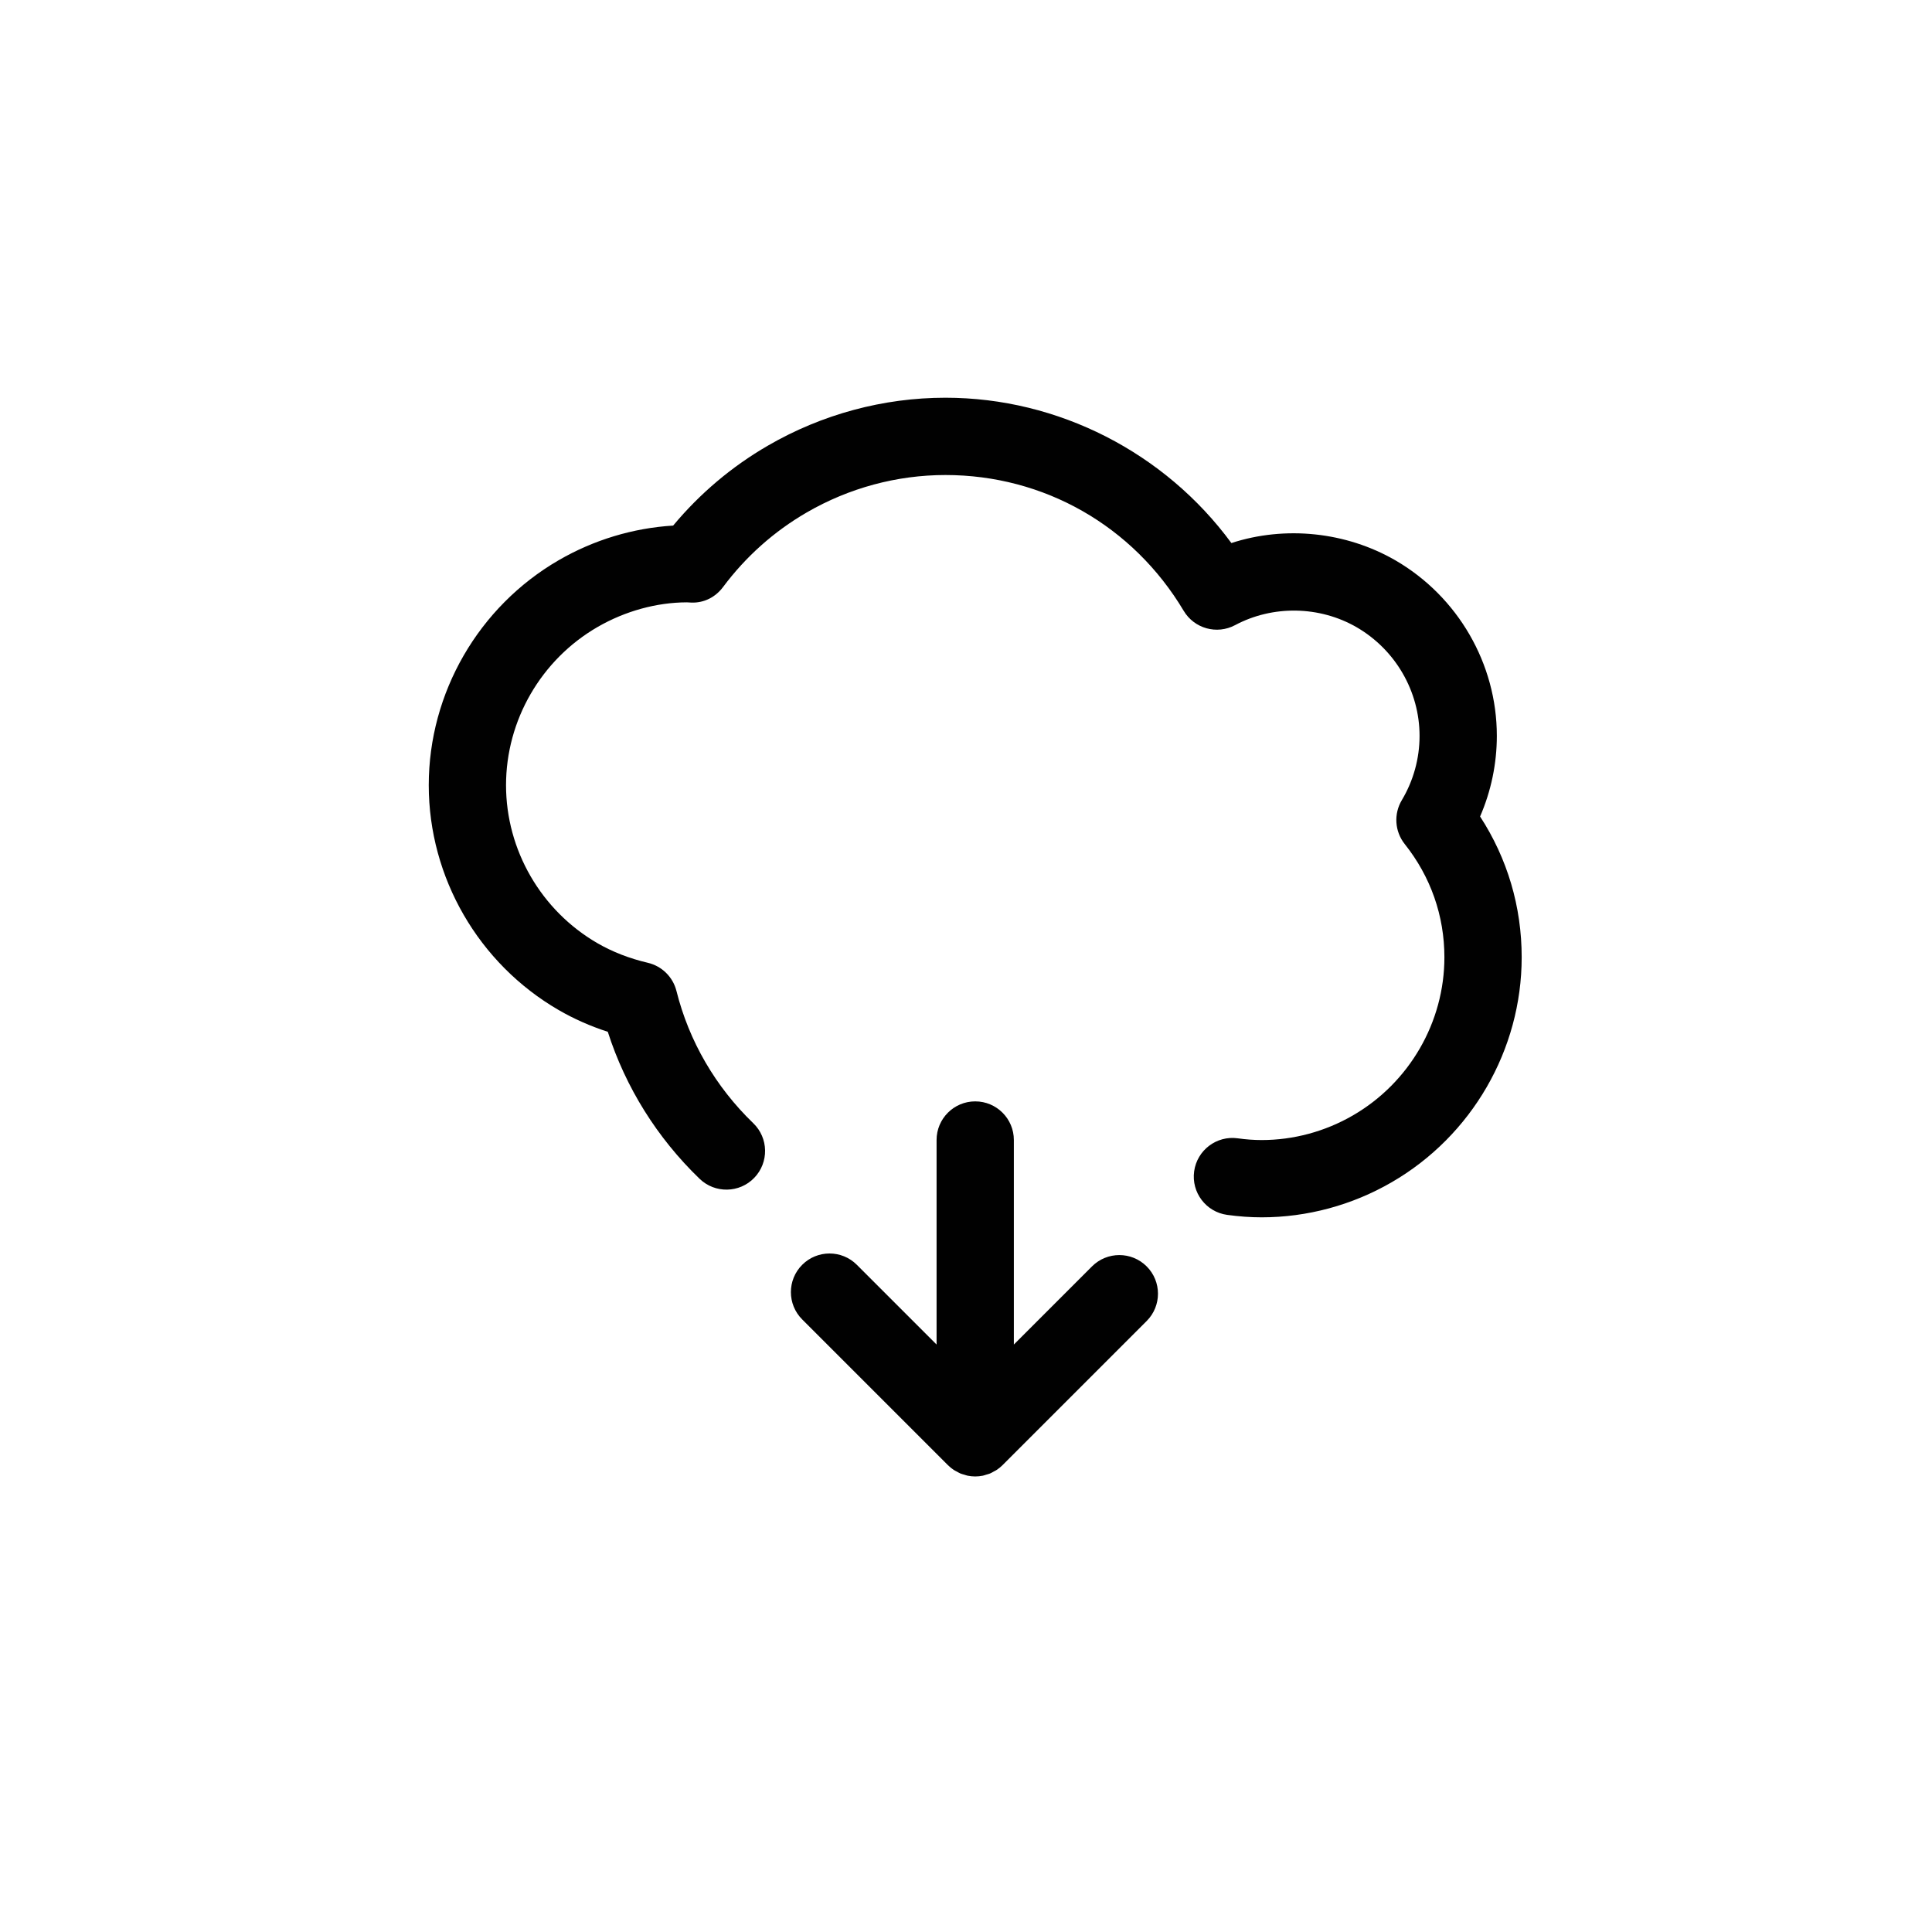
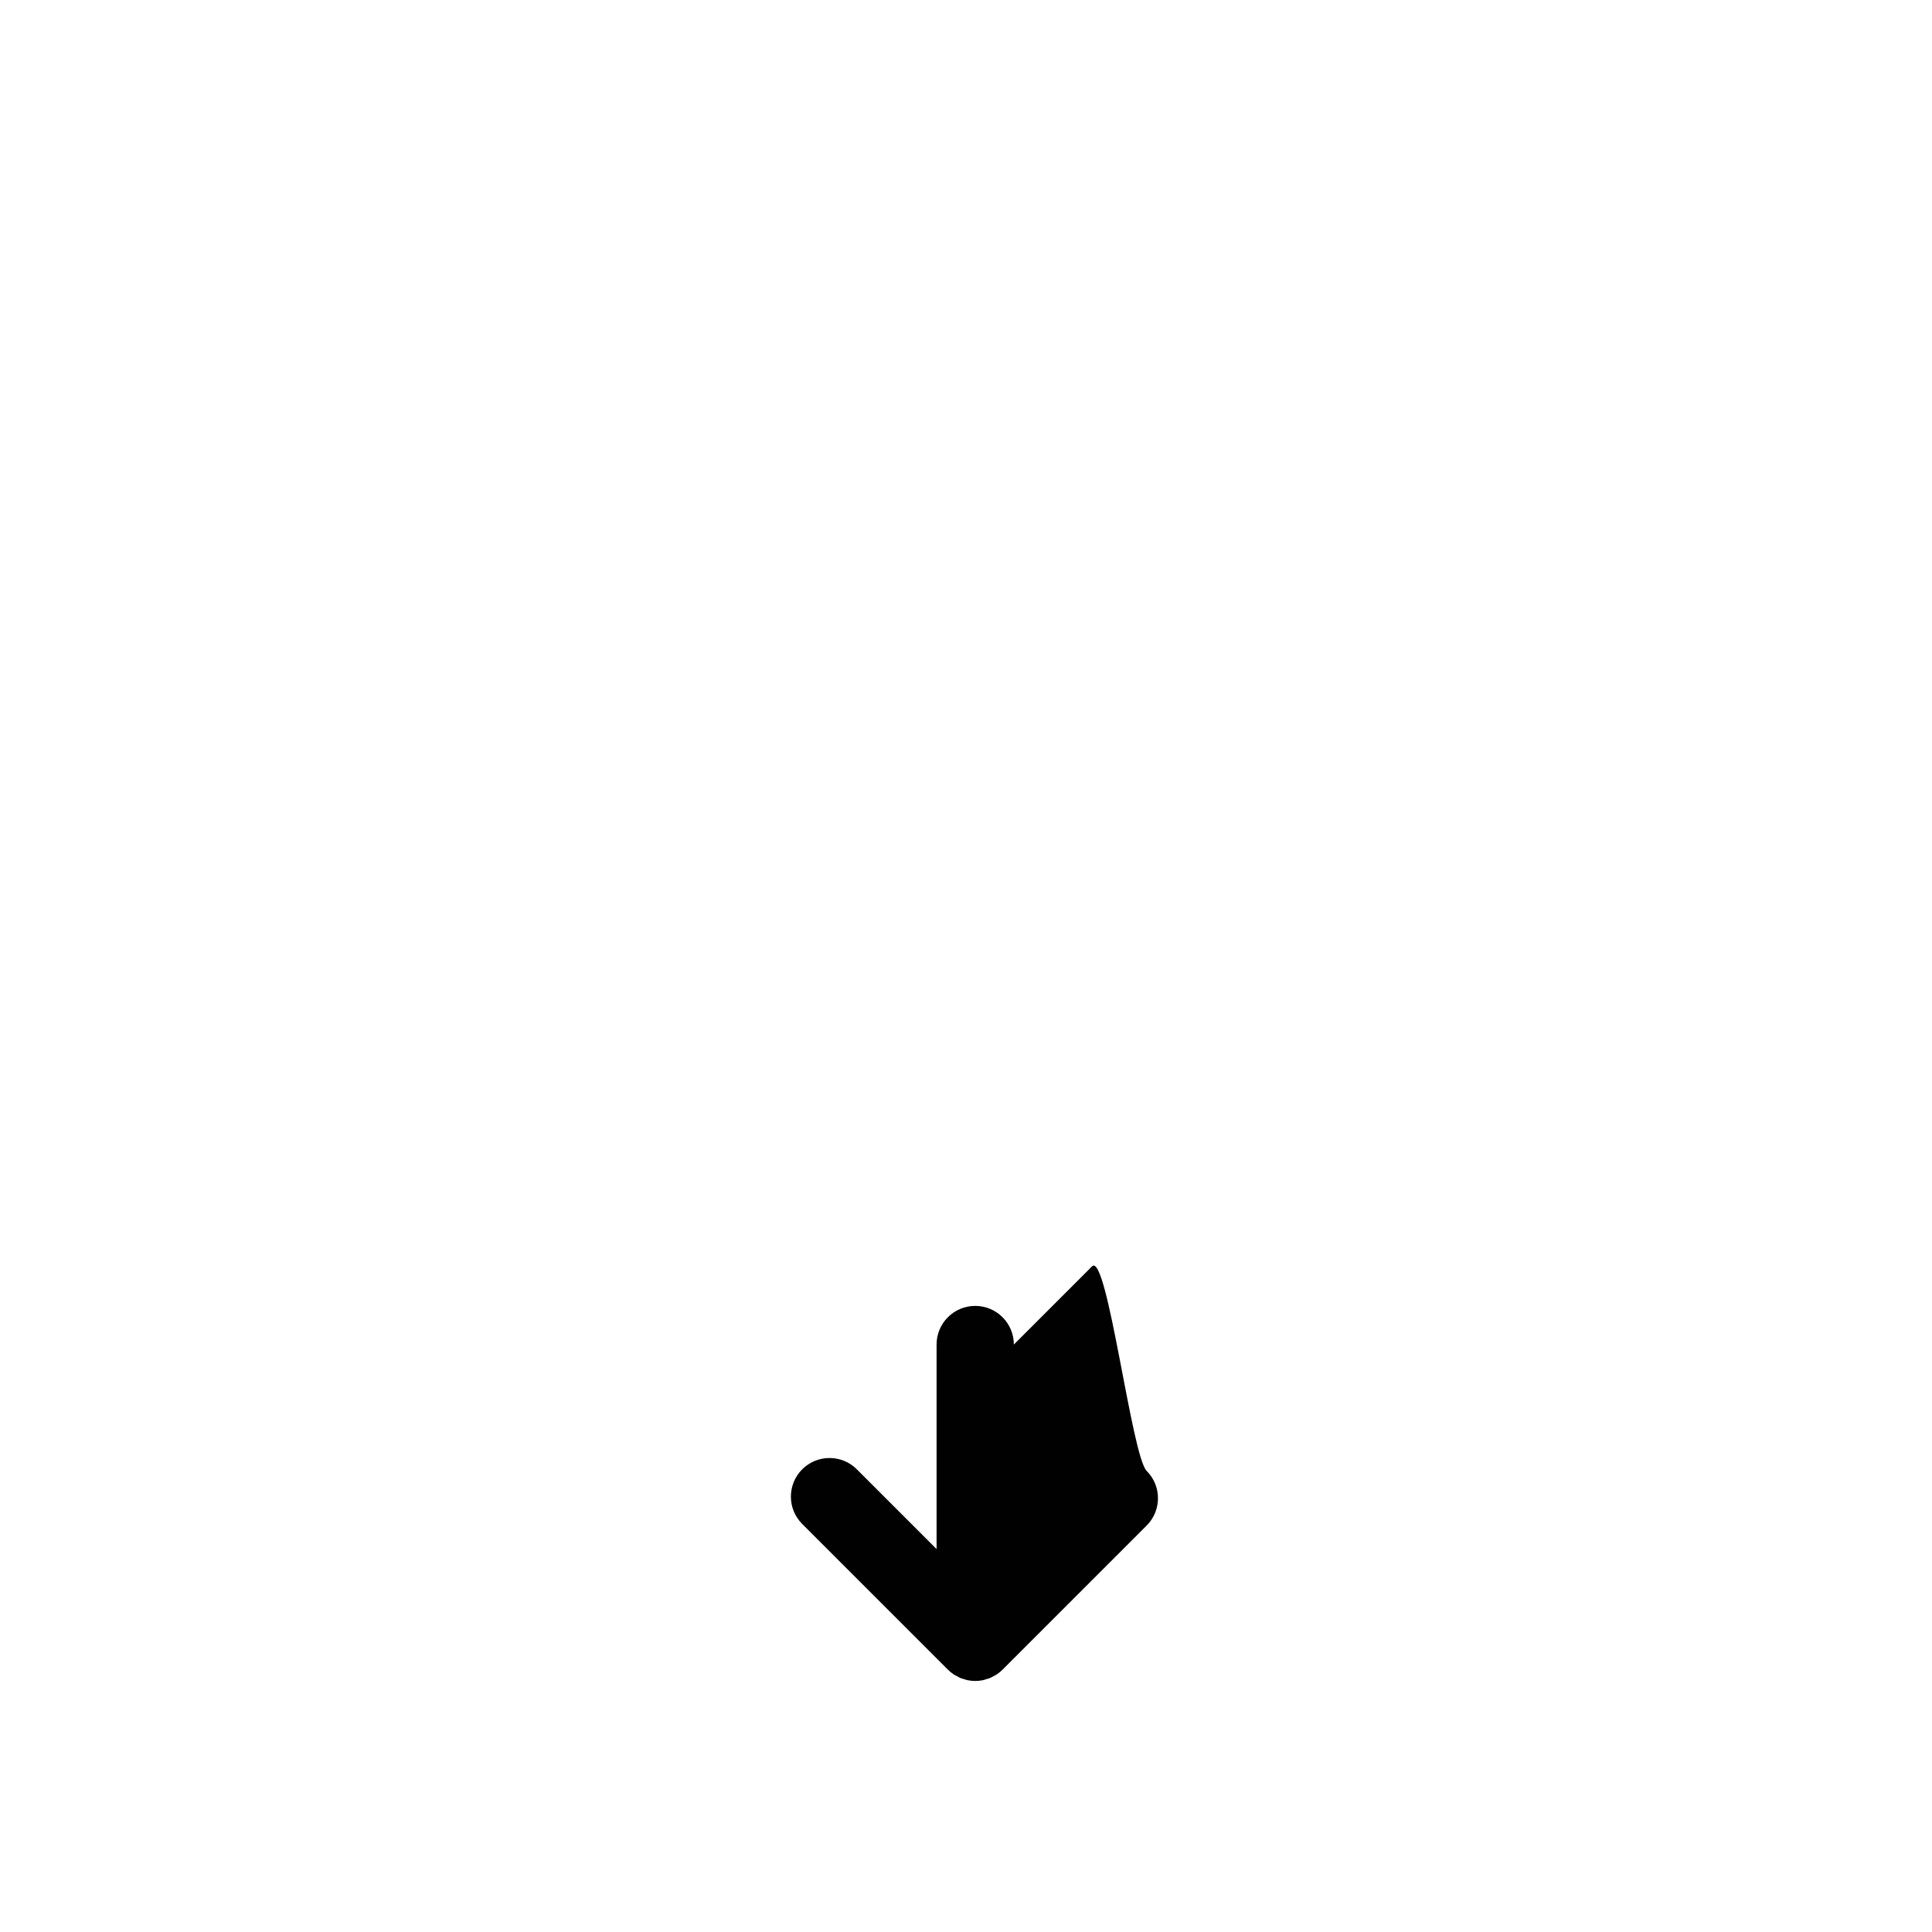
<svg xmlns="http://www.w3.org/2000/svg" version="1.1" id="Layer_1" x="0px" y="0px" width="100px" height="100px" viewBox="0 0 100 100" enable-background="new 0 0 100 100" xml:space="preserve">
  <g>
-     <path fill="#010101" d="M76.609,42.262c0.569-1.313,0.867-2.735,0.867-4.175c0-3.724-2.01-7.203-5.247-9.082   c-2.559-1.48-5.708-1.804-8.493-0.897c-3.438-4.679-8.961-7.522-14.8-7.522c-3.214,0-6.39,0.857-9.186,2.478   c-1.875,1.086-3.521,2.477-4.908,4.14c-2.075,0.127-4.107,0.74-5.923,1.792c-4.149,2.404-6.727,6.866-6.727,11.645   c0,4.778,2.578,9.238,6.727,11.64c0.788,0.457,1.639,0.833,2.54,1.125c0.921,2.873,2.549,5.484,4.753,7.609   c0.795,0.766,2.062,0.744,2.828-0.051c0.767-0.796,0.744-2.062-0.052-2.828c-1.952-1.882-3.326-4.247-3.974-6.841   c-0.182-0.727-0.755-1.292-1.485-1.462c-0.952-0.223-1.828-0.564-2.606-1.014c-2.918-1.689-4.731-4.823-4.731-8.178   c0-3.357,1.813-6.493,4.731-8.184c1.442-0.835,3.077-1.277,4.635-1.28c0.049,0.004,0.181,0.013,0.229,0.013   c0.667,0.022,1.251-0.289,1.636-0.803c1.181-1.581,2.638-2.88,4.332-3.862c2.188-1.268,4.67-1.938,7.18-1.938   c5.098,0,9.708,2.628,12.333,7.03c0.547,0.917,1.716,1.243,2.66,0.74c1.947-1.039,4.37-1.002,6.296,0.111   c2.006,1.165,3.252,3.318,3.252,5.621c0,1.17-0.317,2.321-0.919,3.328c-0.427,0.715-0.366,1.62,0.151,2.271   c1.344,1.688,2.054,3.715,2.054,5.861c0,3.357-1.813,6.492-4.732,8.183c-1.442,0.836-3.076,1.277-4.726,1.277   c-0.396,0-0.803-0.029-1.24-0.09c-1.091-0.152-2.104,0.613-2.255,1.708s0.614,2.104,1.708,2.255   c0.621,0.085,1.206,0.127,1.787,0.127c2.353,0,4.681-0.628,6.73-1.816c4.149-2.402,6.728-6.863,6.728-11.644   C78.763,46.928,78.021,44.434,76.609,42.262z" />
-     <path fill="#010101" d="M56.522,65.548l-4.045,4.045V59.007c0-1.104-0.896-2-2-2s-2,0.896-2,2v10.586l-4.127-4.127   c-0.78-0.781-2.048-0.781-2.828,0c-0.781,0.781-0.781,2.047,0,2.828l7.54,7.54c0.093,0.093,0.196,0.177,0.306,0.25   c0.05,0.033,0.104,0.056,0.155,0.084c0.063,0.034,0.123,0.072,0.189,0.1c0.066,0.027,0.135,0.043,0.203,0.063   c0.057,0.017,0.112,0.039,0.171,0.051c0.129,0.025,0.26,0.039,0.392,0.039s0.262-0.014,0.392-0.039   c0.06-0.013,0.115-0.034,0.173-0.052c0.067-0.02,0.135-0.035,0.2-0.062c0.068-0.028,0.131-0.066,0.195-0.103   c0.05-0.027,0.102-0.049,0.148-0.081c0.11-0.073,0.214-0.157,0.307-0.25l7.458-7.458c0.781-0.781,0.781-2.047,0-2.828   S57.304,64.767,56.522,65.548z" />
+     <path fill="#010101" d="M56.522,65.548l-4.045,4.045c0-1.104-0.896-2-2-2s-2,0.896-2,2v10.586l-4.127-4.127   c-0.78-0.781-2.048-0.781-2.828,0c-0.781,0.781-0.781,2.047,0,2.828l7.54,7.54c0.093,0.093,0.196,0.177,0.306,0.25   c0.05,0.033,0.104,0.056,0.155,0.084c0.063,0.034,0.123,0.072,0.189,0.1c0.066,0.027,0.135,0.043,0.203,0.063   c0.057,0.017,0.112,0.039,0.171,0.051c0.129,0.025,0.26,0.039,0.392,0.039s0.262-0.014,0.392-0.039   c0.06-0.013,0.115-0.034,0.173-0.052c0.067-0.02,0.135-0.035,0.2-0.062c0.068-0.028,0.131-0.066,0.195-0.103   c0.05-0.027,0.102-0.049,0.148-0.081c0.11-0.073,0.214-0.157,0.307-0.25l7.458-7.458c0.781-0.781,0.781-2.047,0-2.828   S57.304,64.767,56.522,65.548z" />
  </g>
</svg>